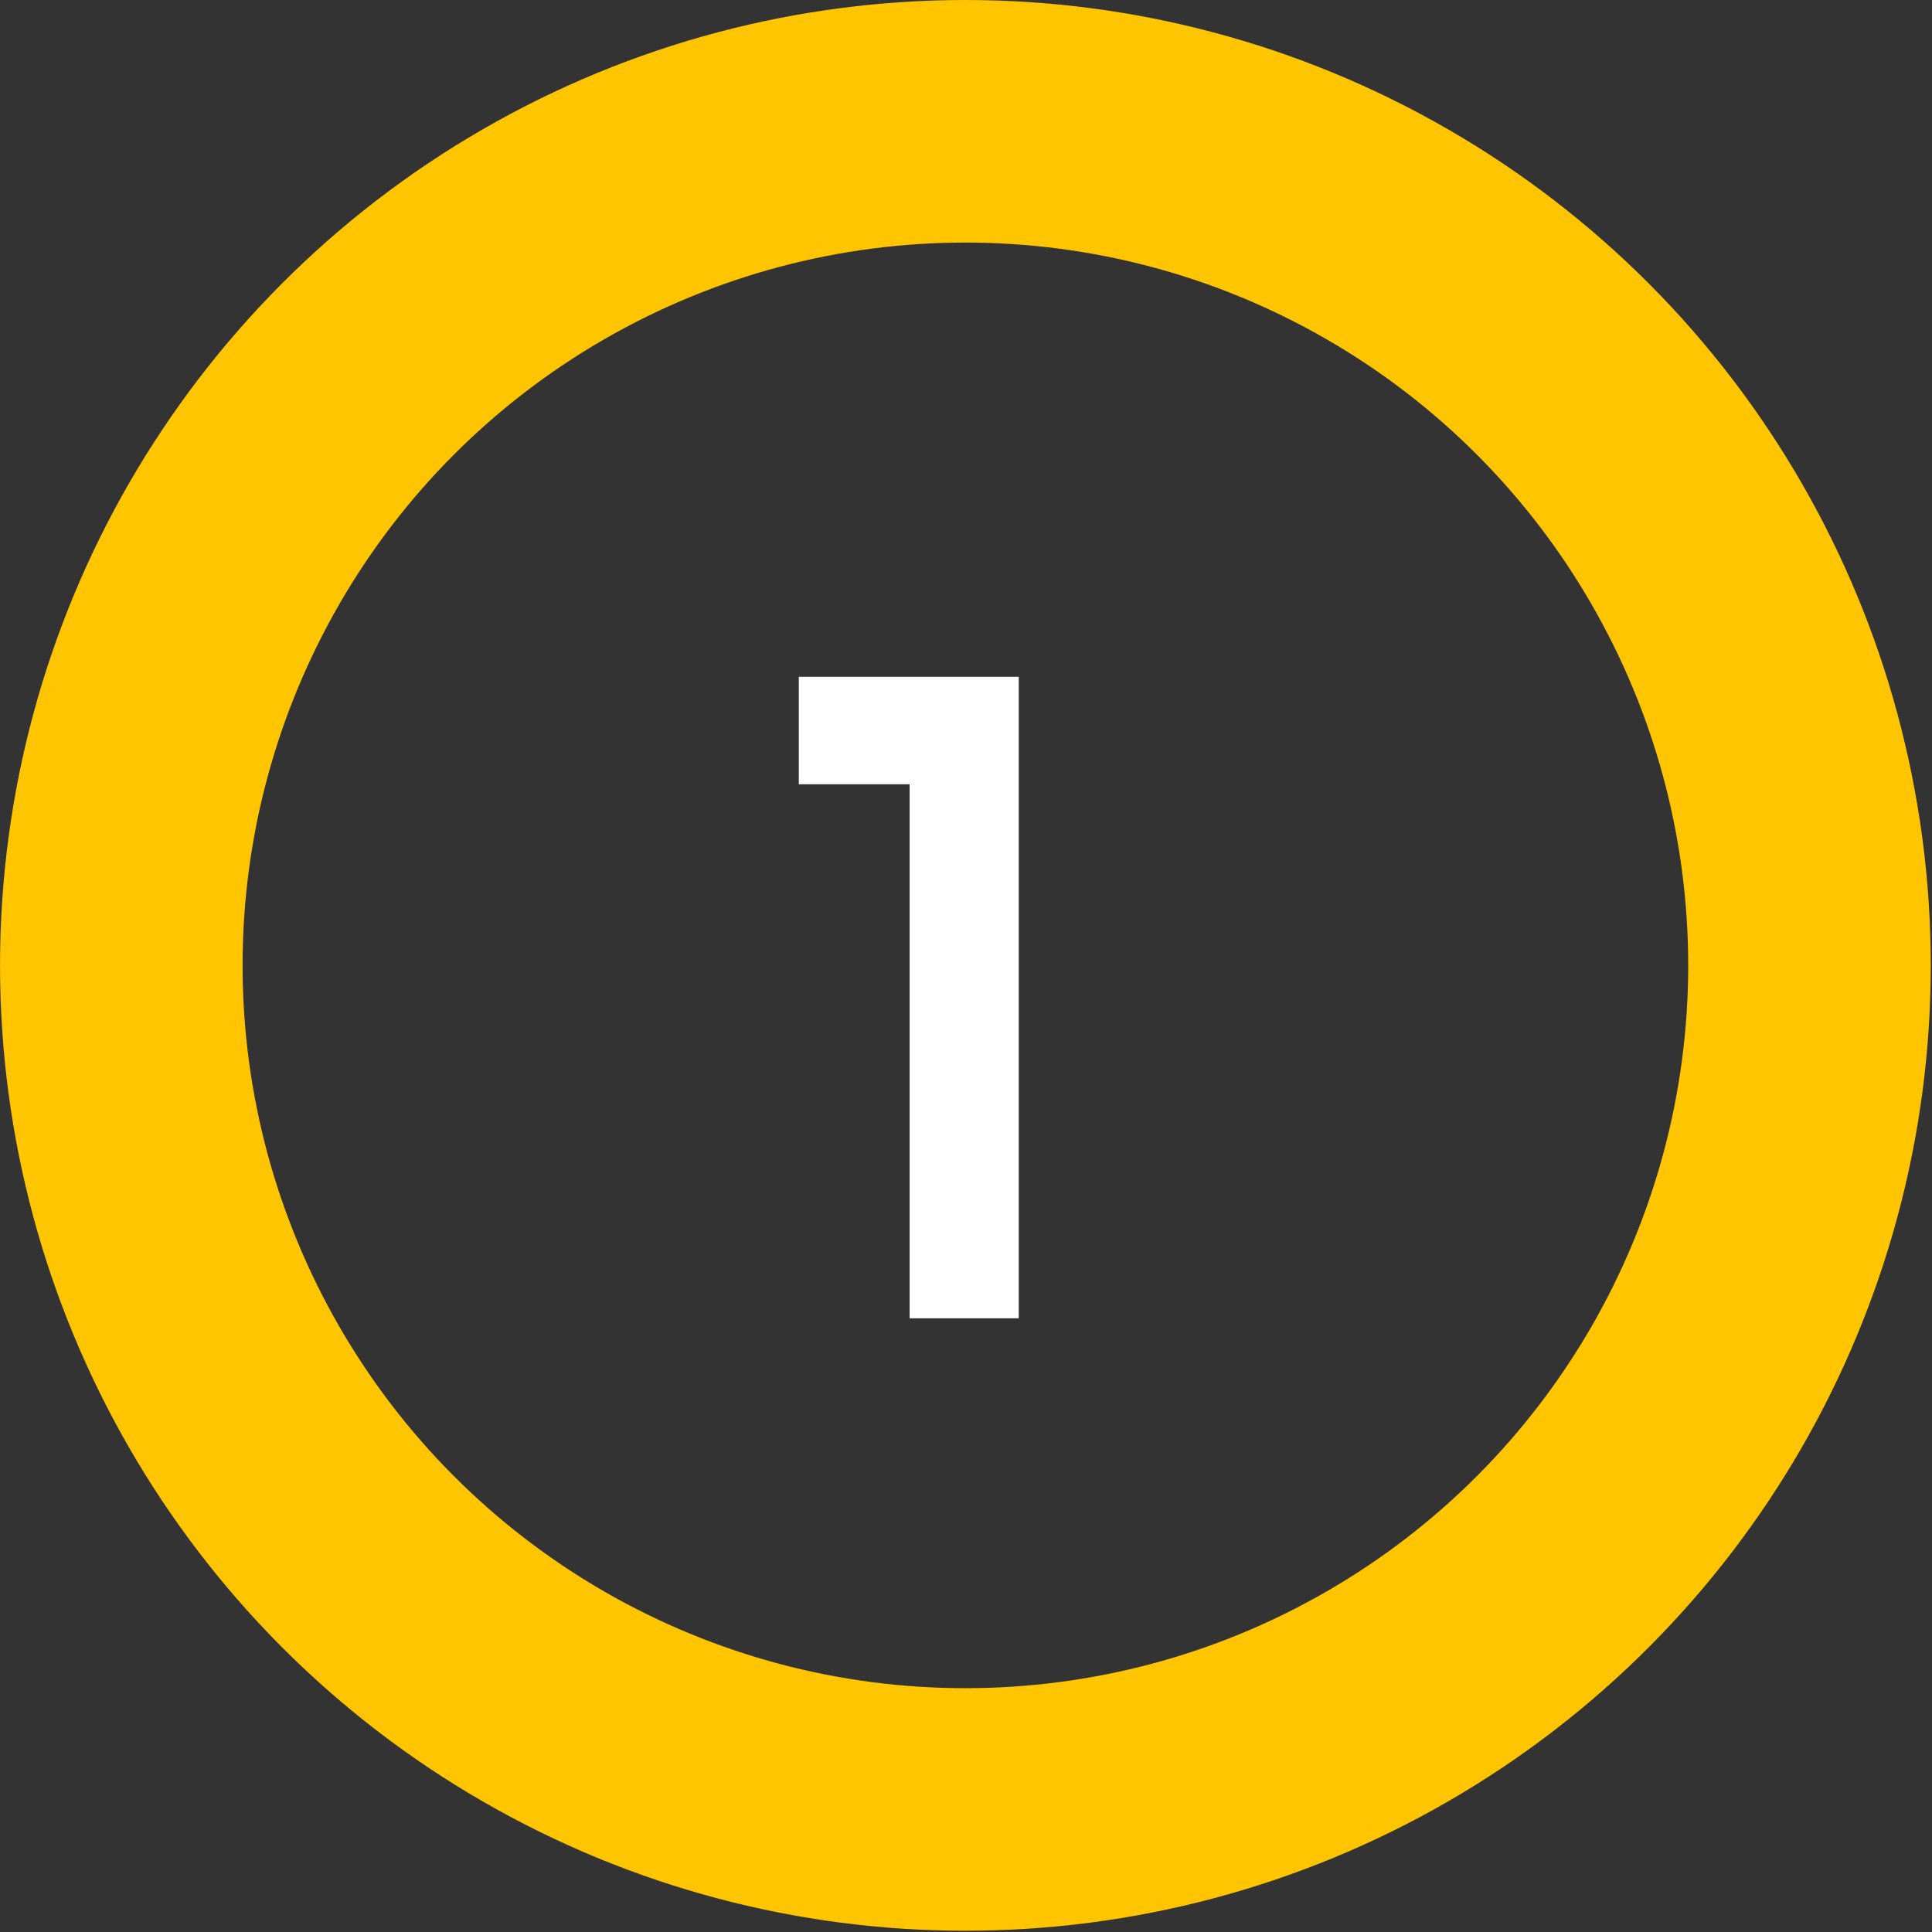
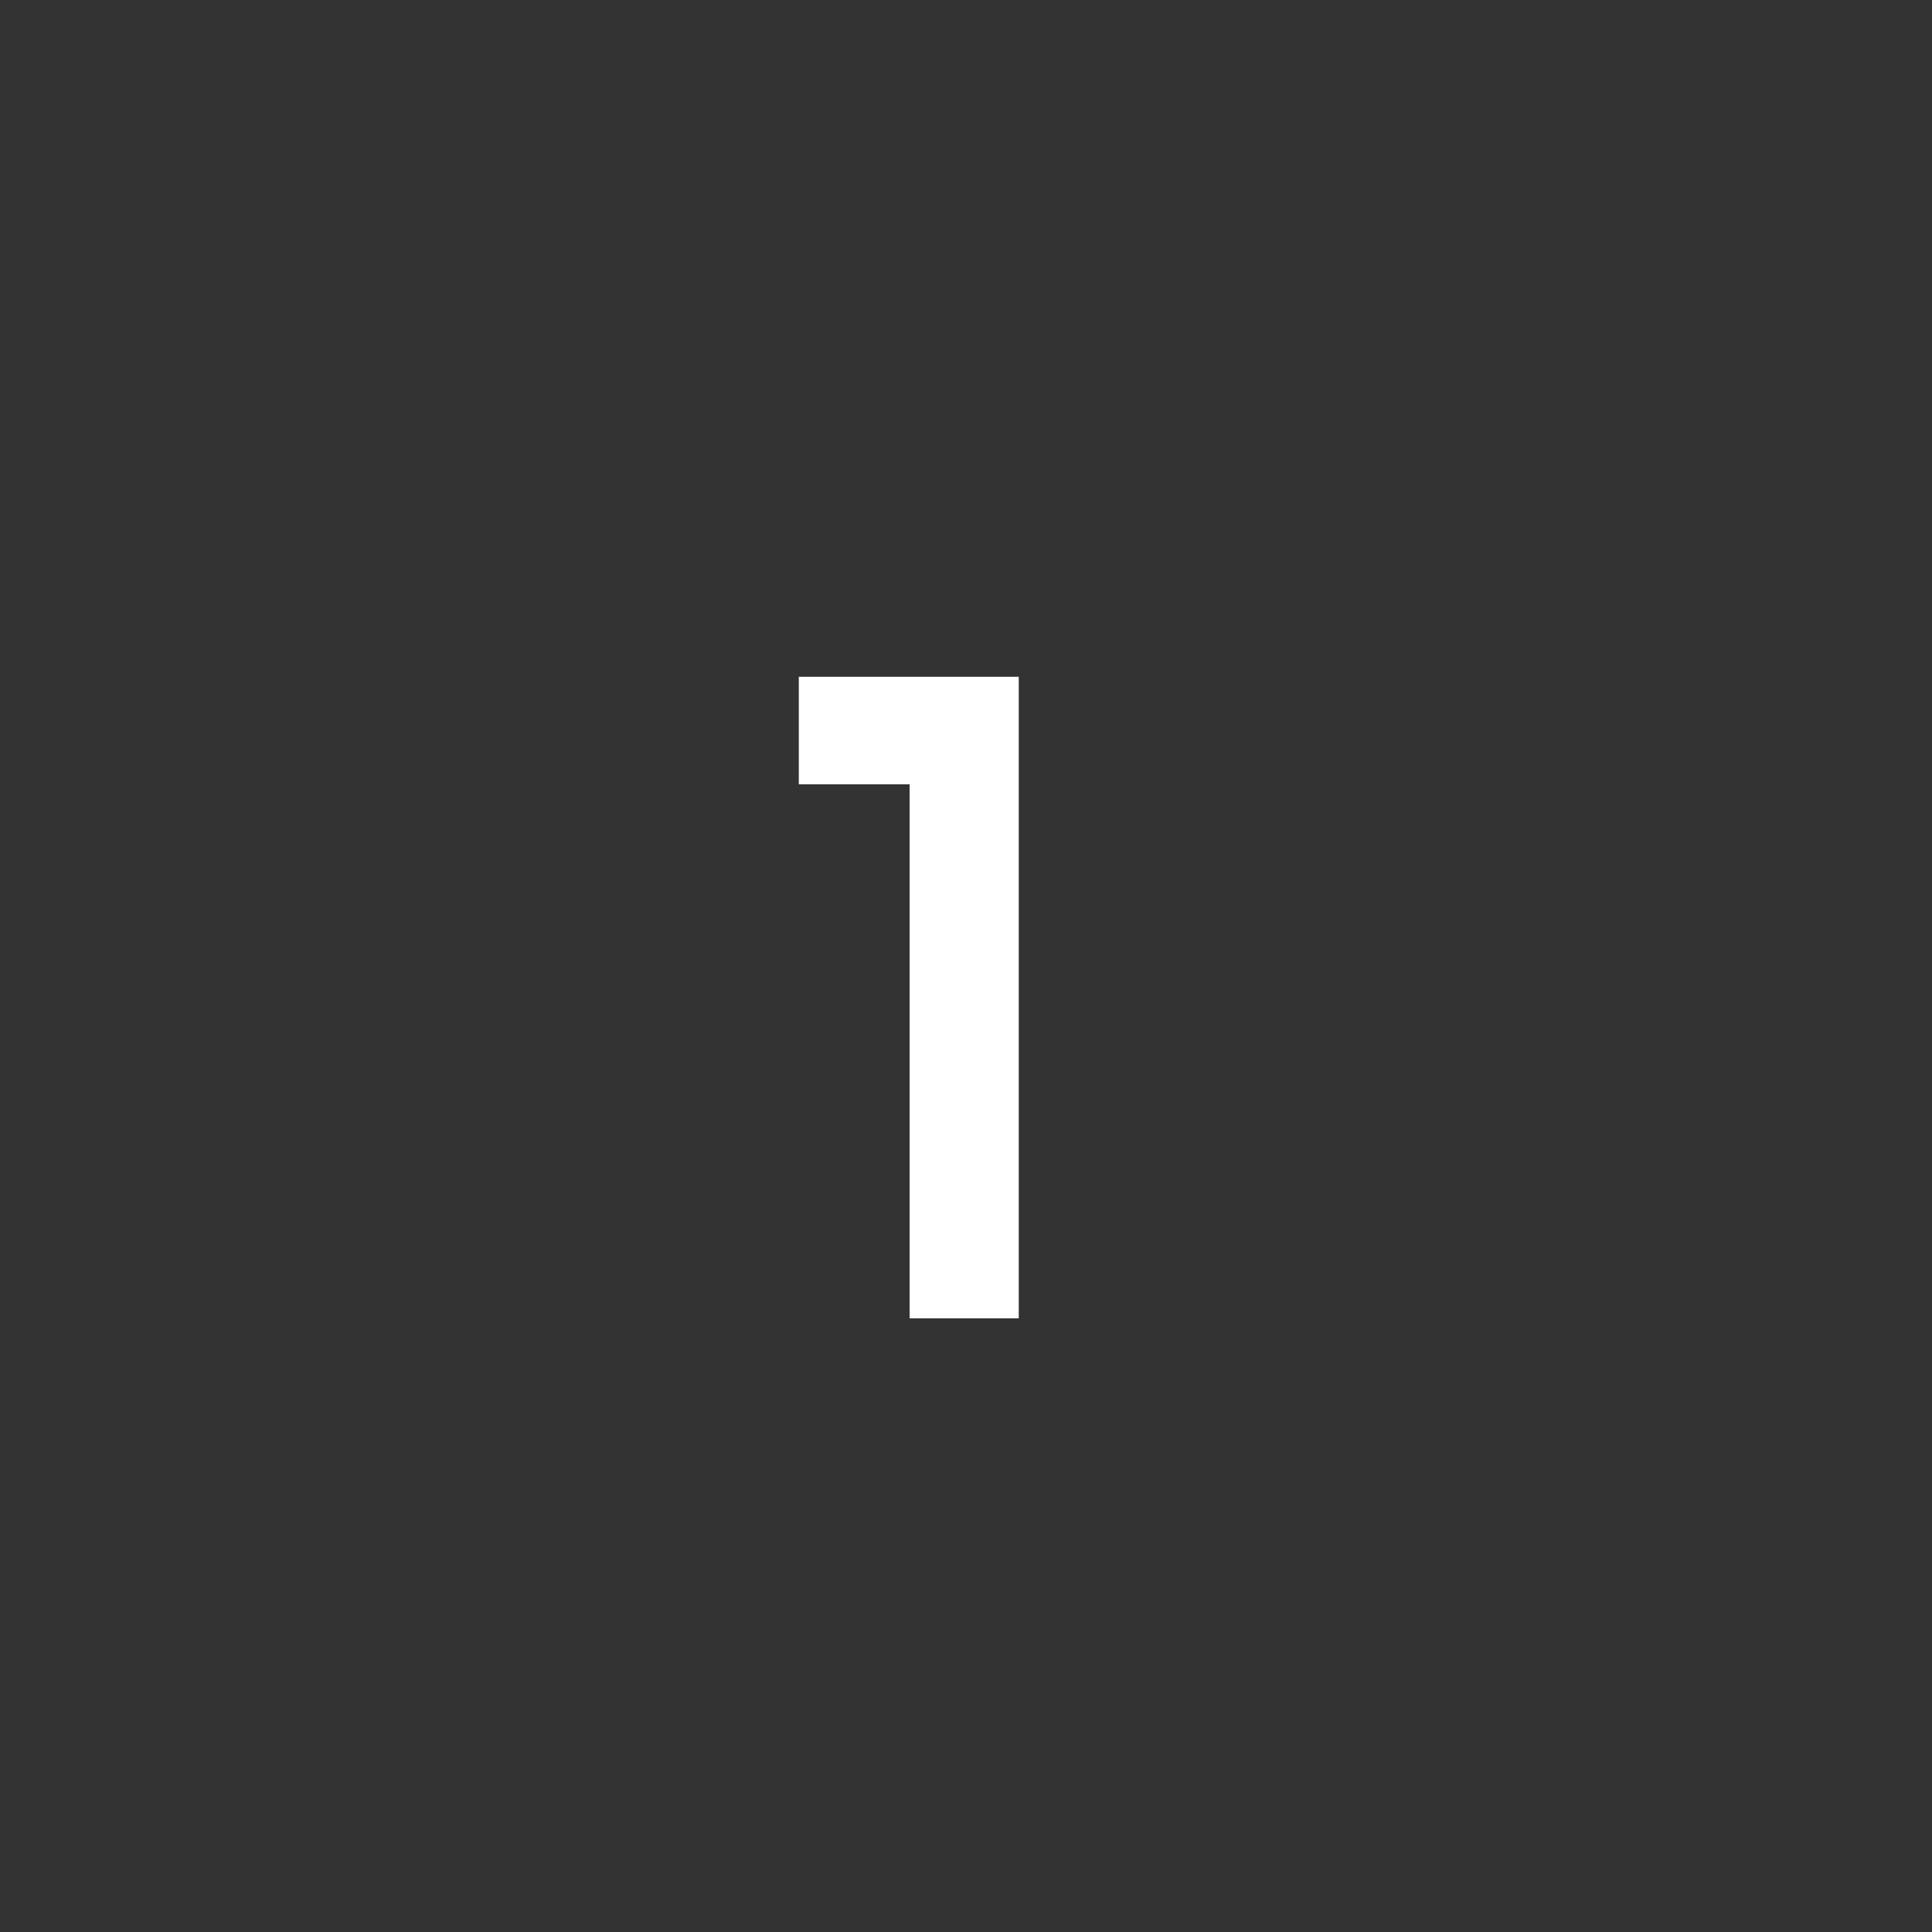
<svg xmlns="http://www.w3.org/2000/svg" width="170" height="170" viewBox="0 0 170 170" fill="none">
  <rect x="0" y="0" width="170" height="170" fill="#333333" stroke="none" />
-   <circle cx="84.947" cy="84.945" r="74.273" stroke="#FFC500" stroke-width="21.343" />
-   <path d="M80.038 116H89.641V59.552H70.288V69.009H80.038V116Z" fill="white" />
+   <path d="M80.038 116H89.641V59.552H70.288V69.009H80.038Z" fill="white" />
</svg>